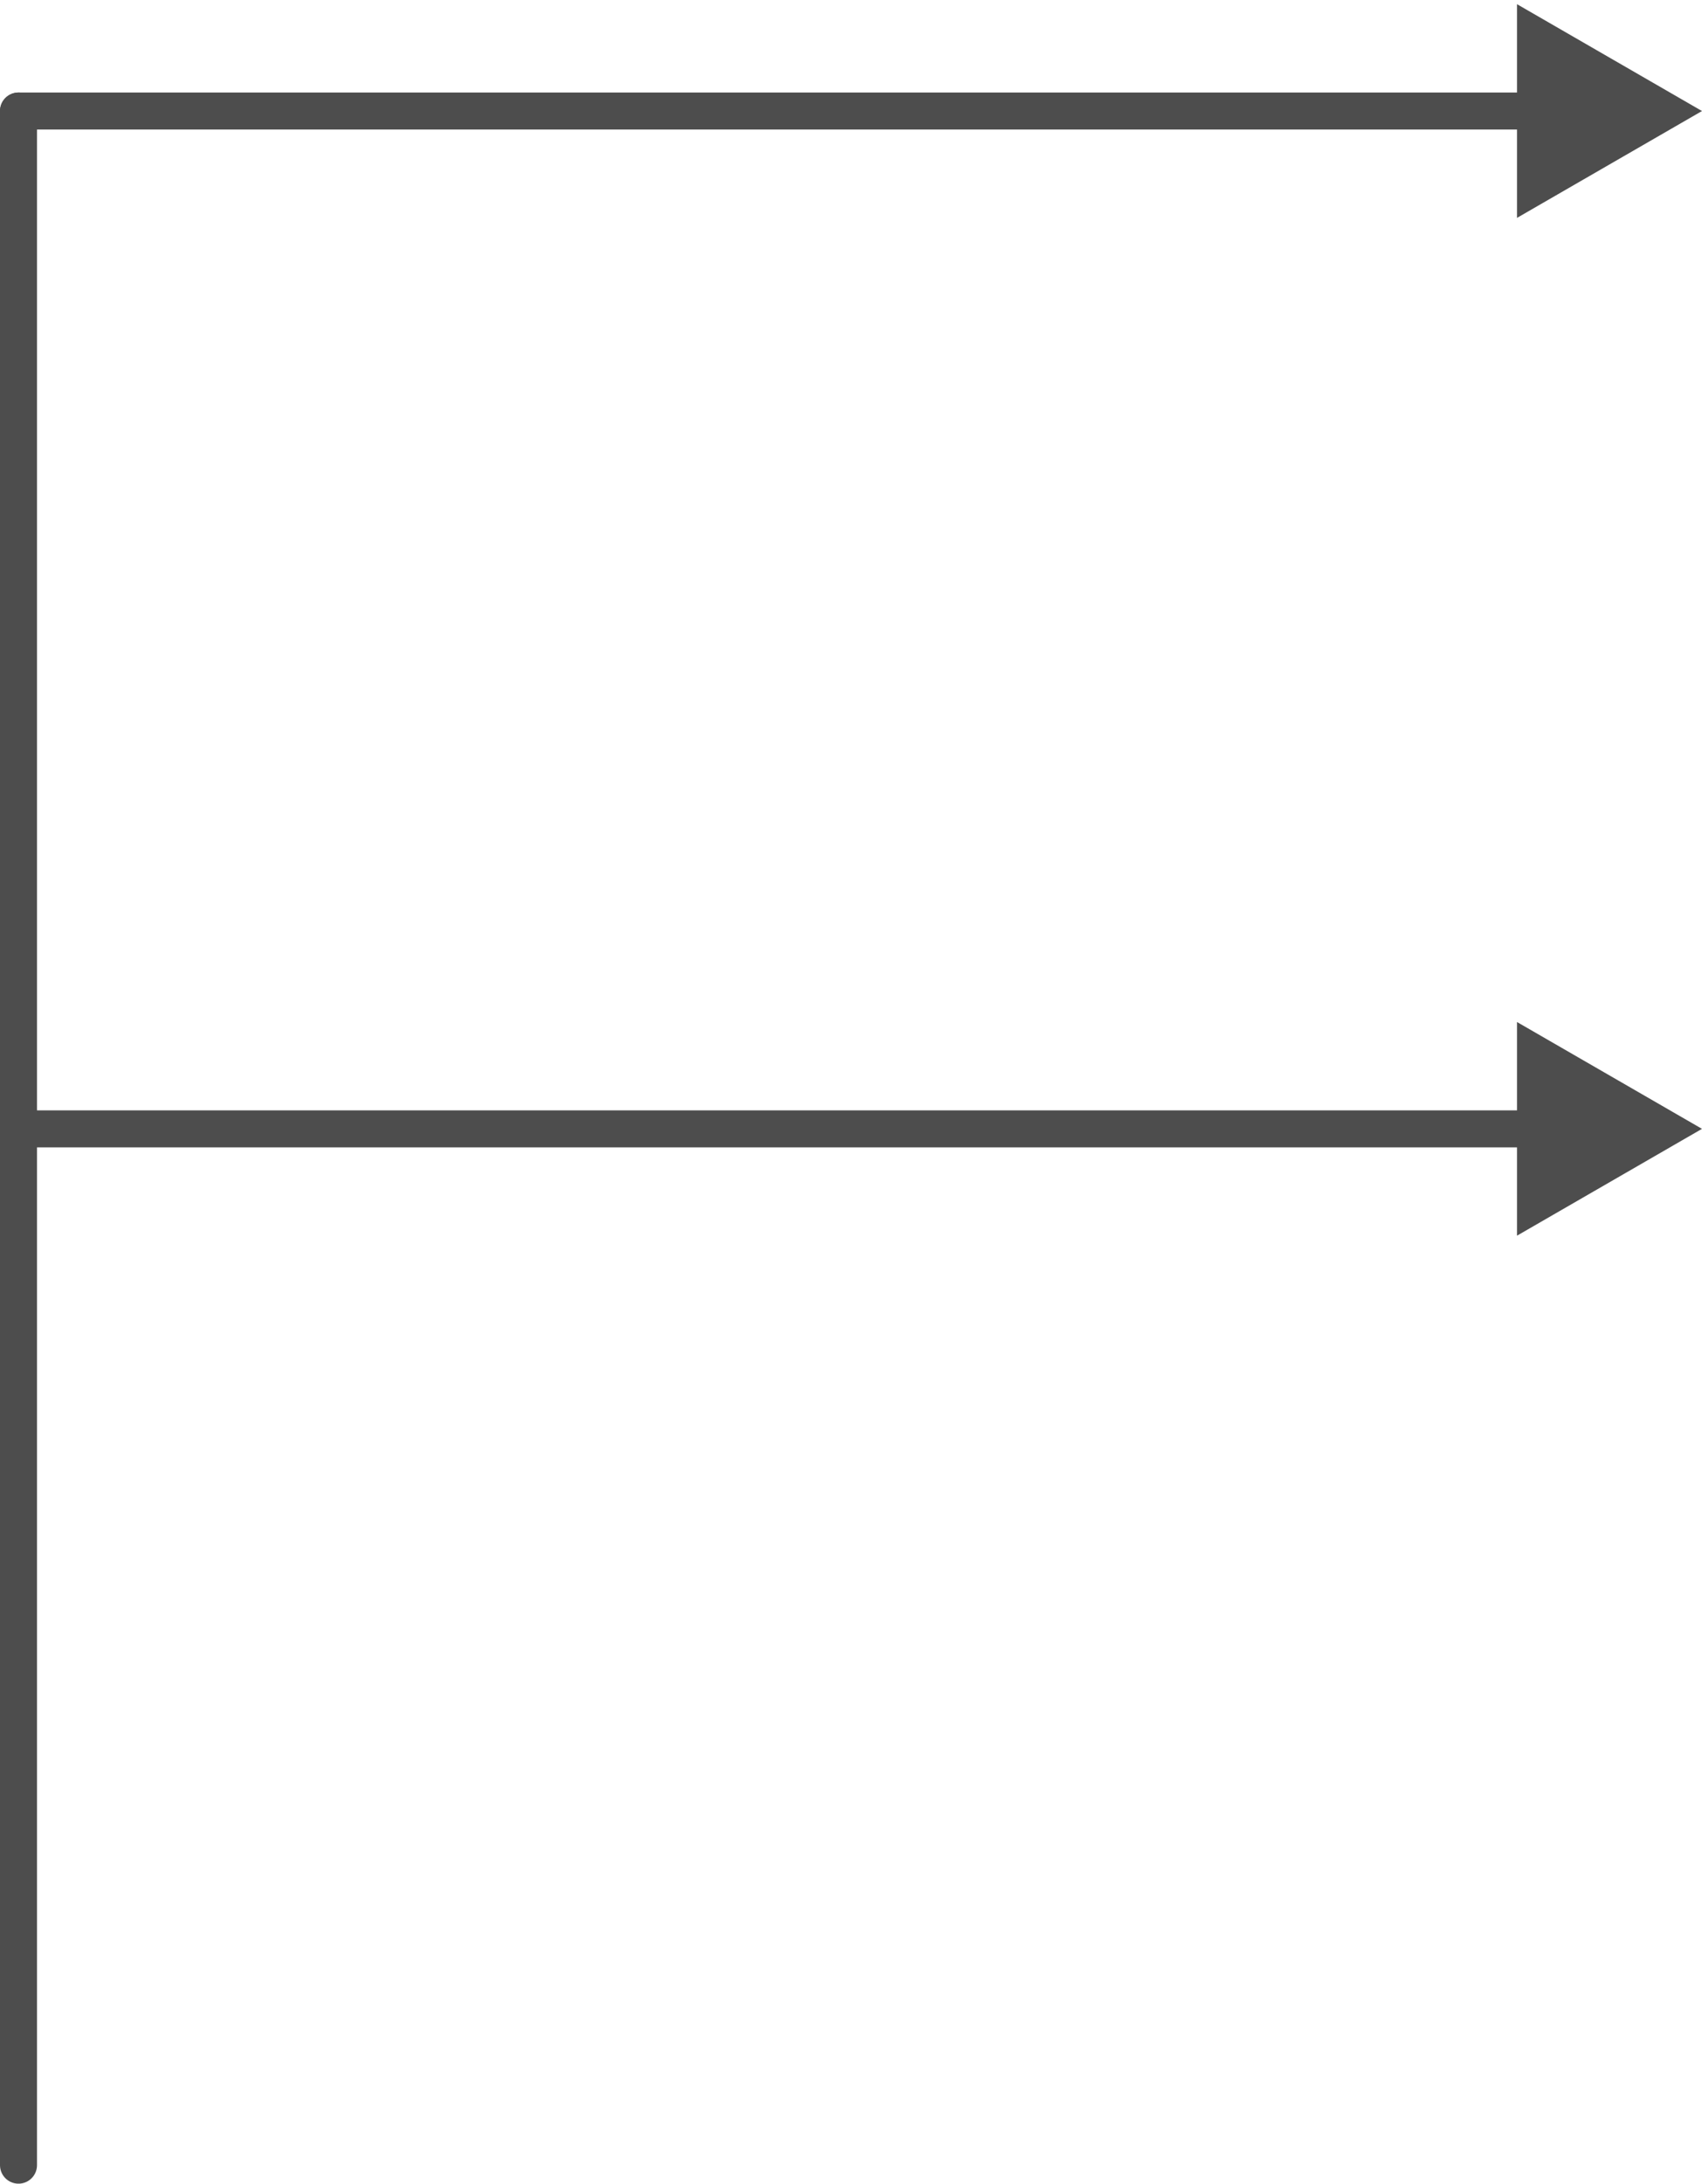
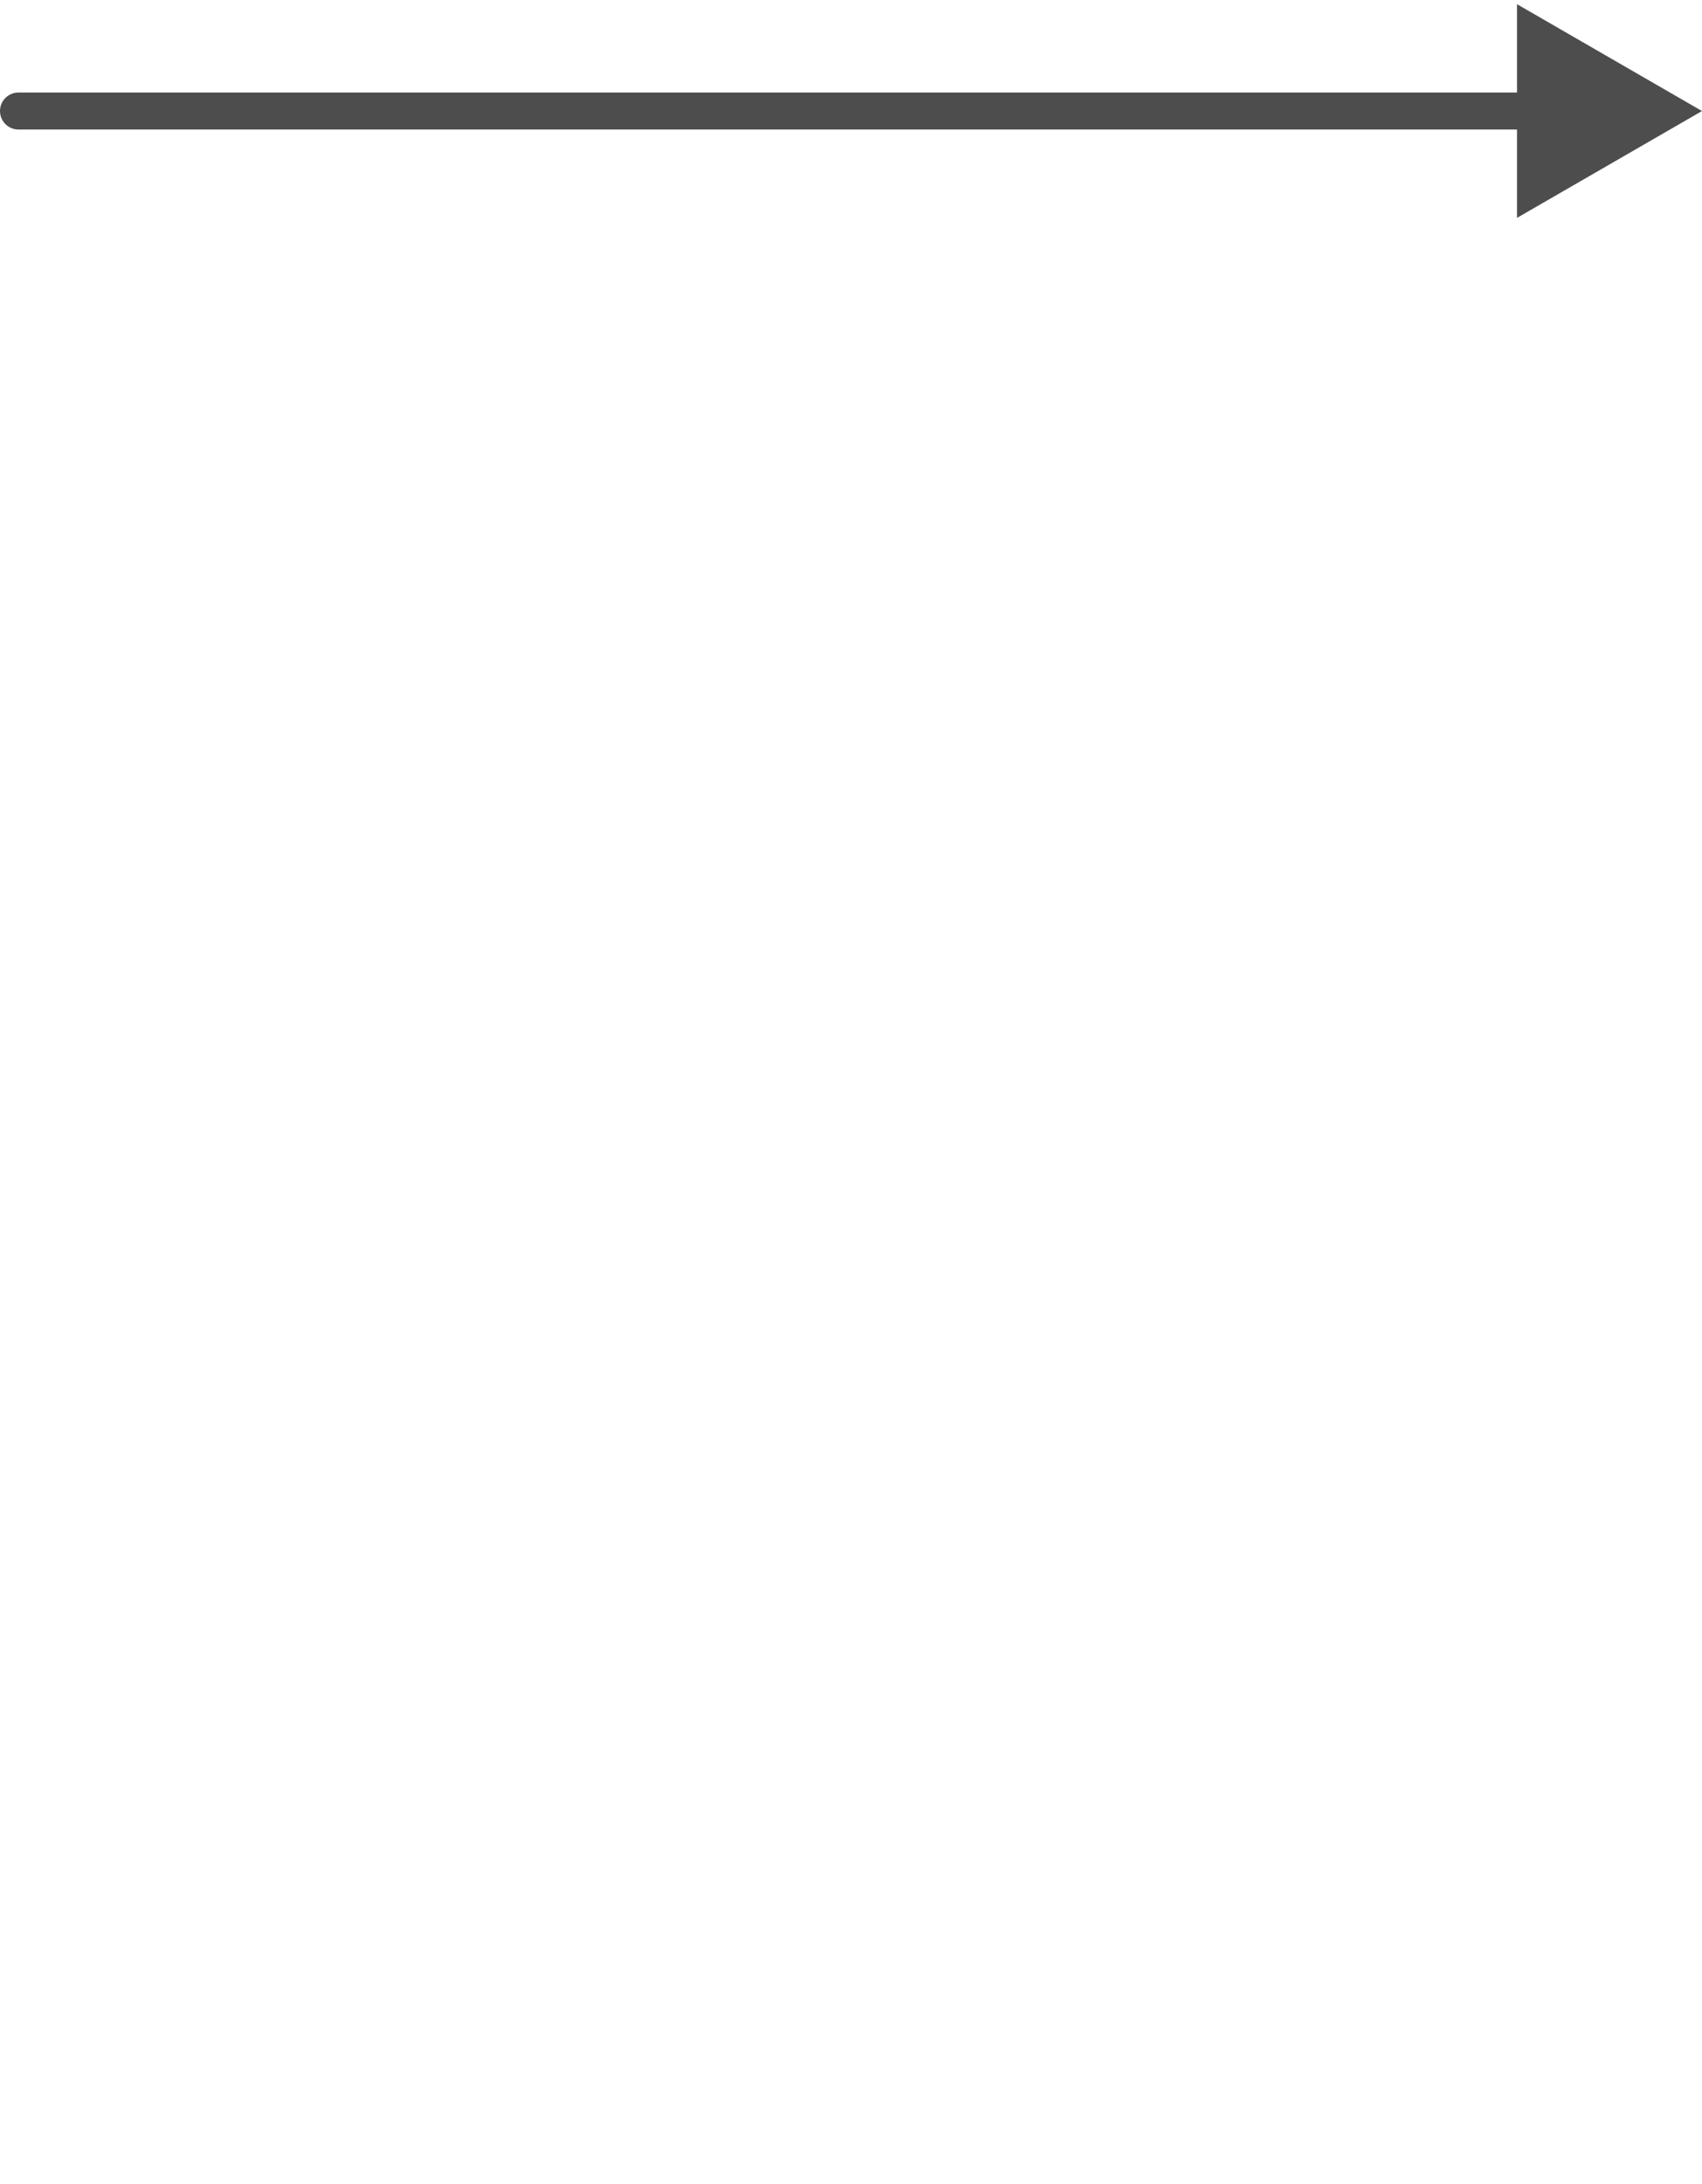
<svg xmlns="http://www.w3.org/2000/svg" width="92" height="118" viewBox="0 0 92 118" fill="none">
-   <path d="M1 6L1 117" stroke="#4D4D4D" stroke-width="2" stroke-linecap="round" />
-   <path d="M1 60C0.448 60 0 60.448 0 61C0 61.552 0.448 62 1 62V60ZM92 61L82 55.227V66.773L92 61ZM1 61V62H83V61V60H1V61Z" fill="#4D4D4D" />
  <path d="M1 5C0.448 5 0 5.448 0 6C0 6.552 0.448 7 1 7V5ZM92 6L82 0.226V11.774L92 6ZM1 6V7H83V6V5H1V6Z" fill="#4D4D4D" />
</svg>